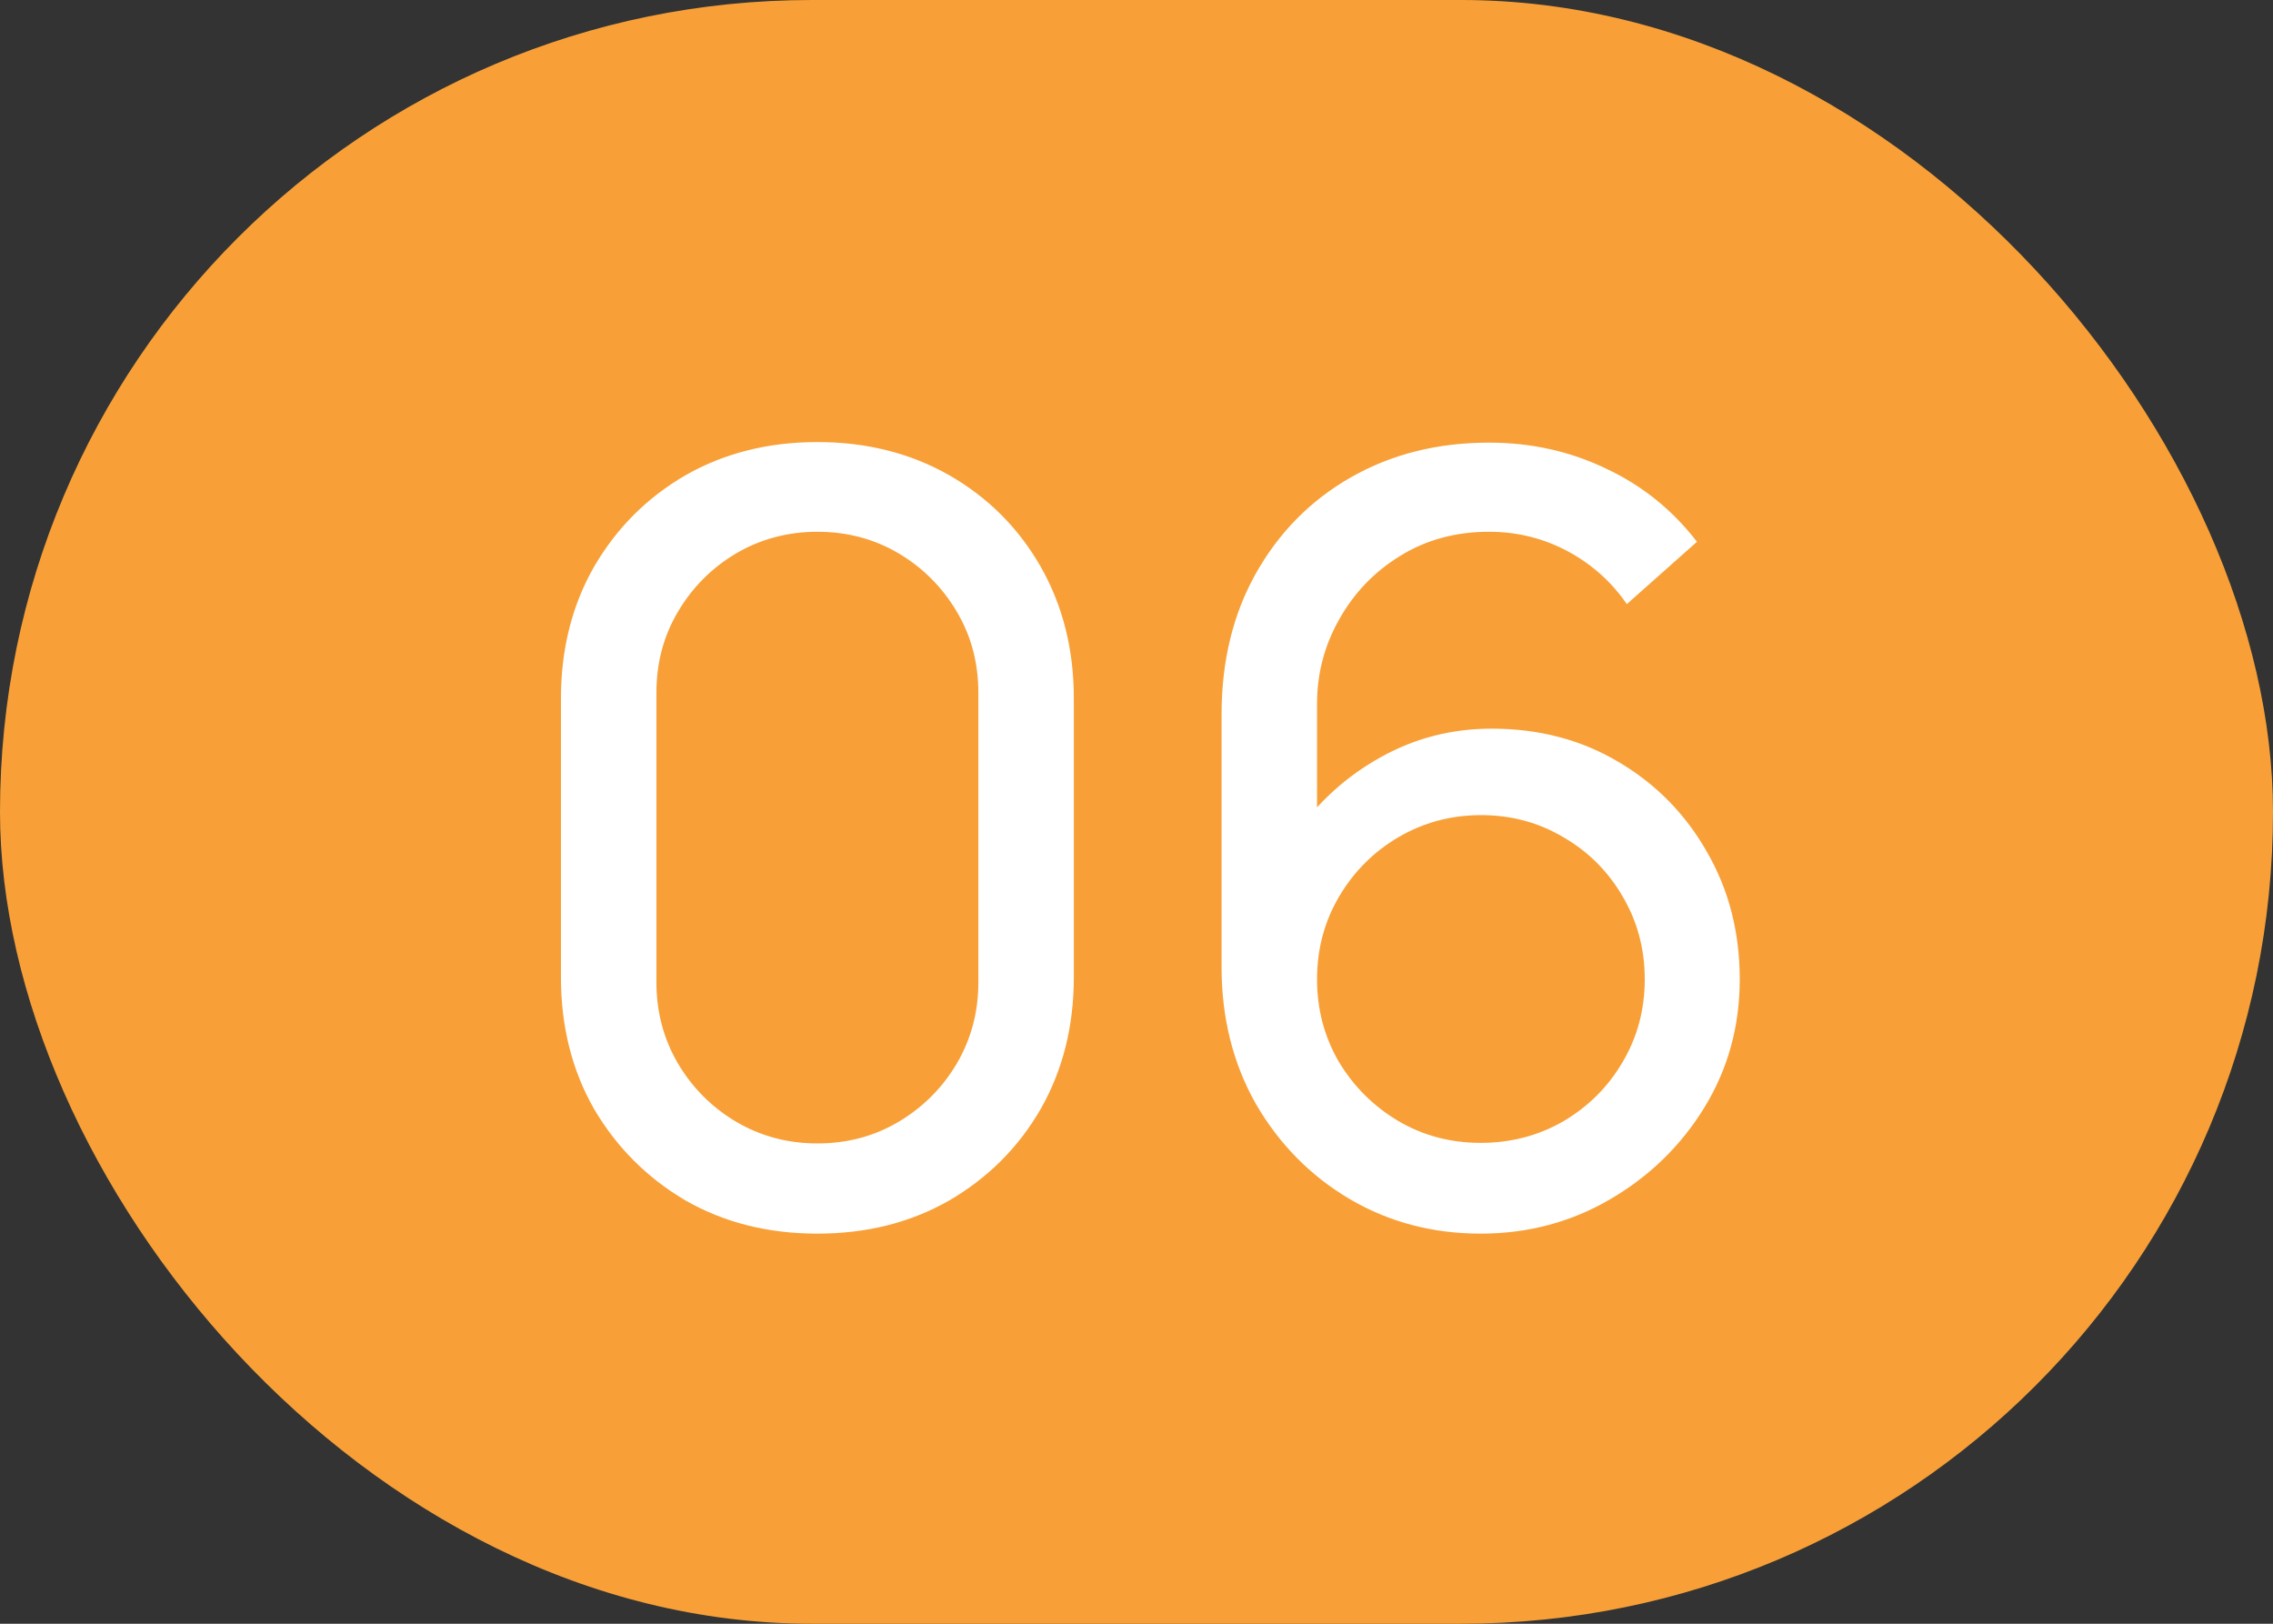
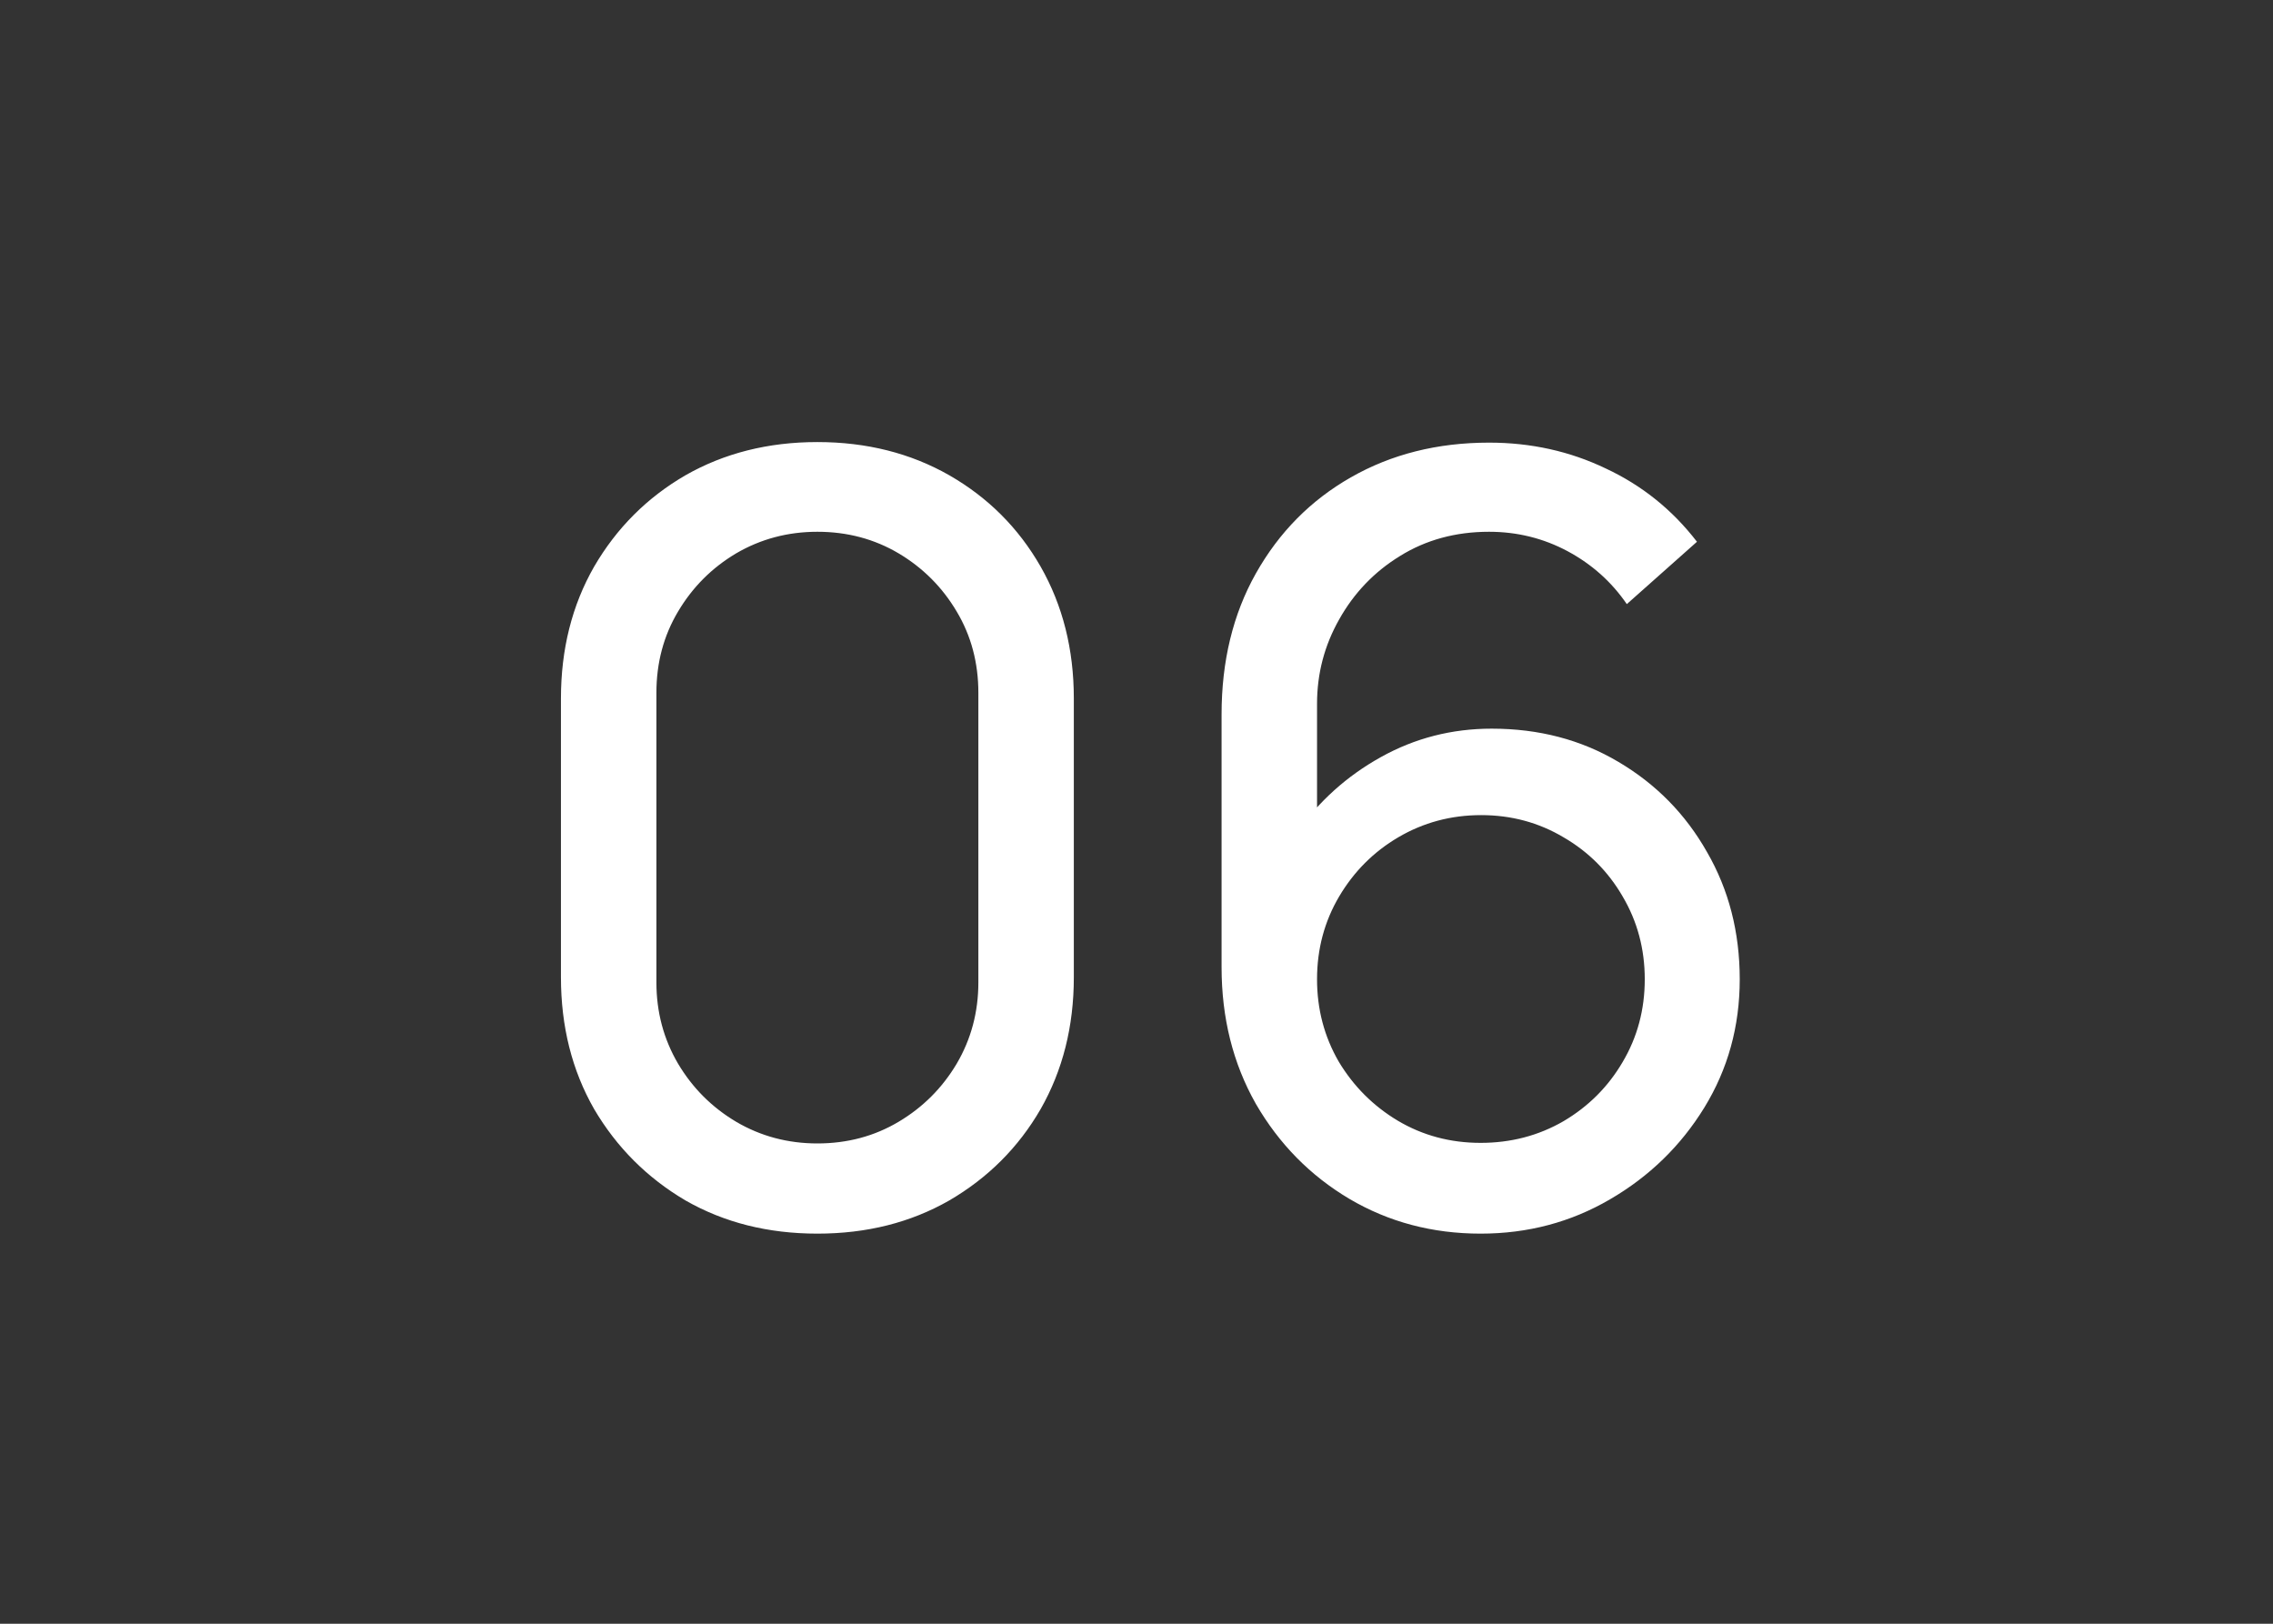
<svg xmlns="http://www.w3.org/2000/svg" width="28" height="20" viewBox="0 0 28 20" fill="none">
  <rect x="0" y="0" width="28" height="20" fill="#333333" stroke="none" />
-   <rect width="28" height="20" rx="10" fill="#F8A037" />
  <path d="M10.069 15.195C9.462 15.195 8.921 15.059 8.444 14.786C7.972 14.508 7.597 14.133 7.319 13.661C7.046 13.184 6.91 12.643 6.91 12.036V8.604C6.91 7.997 7.046 7.456 7.319 6.979C7.597 6.502 7.972 6.128 8.444 5.854C8.921 5.582 9.462 5.445 10.069 5.445C10.676 5.445 11.217 5.582 11.694 5.854C12.171 6.128 12.546 6.502 12.819 6.979C13.091 7.456 13.228 7.997 13.228 8.604V12.036C13.228 12.643 13.091 13.184 12.819 13.661C12.546 14.133 12.171 14.508 11.694 14.786C11.217 15.059 10.676 15.195 10.069 15.195ZM10.069 14.084C10.437 14.084 10.771 13.995 11.07 13.817C11.369 13.639 11.607 13.401 11.785 13.102C11.963 12.799 12.052 12.465 12.052 12.101V8.533C12.052 8.164 11.963 7.83 11.785 7.532C11.607 7.232 11.369 6.994 11.07 6.816C10.771 6.639 10.437 6.55 10.069 6.55C9.705 6.55 9.371 6.639 9.068 6.816C8.769 6.994 8.531 7.232 8.353 7.532C8.175 7.83 8.086 8.164 8.086 8.533V12.101C8.086 12.465 8.175 12.799 8.353 13.102C8.531 13.401 8.769 13.639 9.068 13.817C9.371 13.995 9.705 14.084 10.069 14.084ZM18.239 15.195C17.645 15.195 17.106 15.052 16.621 14.766C16.14 14.48 15.756 14.09 15.47 13.596C15.188 13.098 15.048 12.537 15.048 11.912V8.799C15.048 8.145 15.188 7.566 15.47 7.064C15.756 6.556 16.146 6.162 16.64 5.88C17.139 5.595 17.706 5.452 18.343 5.452C18.859 5.452 19.338 5.558 19.78 5.77C20.226 5.978 20.601 6.279 20.904 6.673L20.04 7.441C19.853 7.168 19.611 6.951 19.312 6.79C19.013 6.63 18.69 6.55 18.343 6.55C17.931 6.55 17.565 6.65 17.245 6.849C16.928 7.044 16.679 7.304 16.497 7.629C16.315 7.95 16.224 8.296 16.224 8.669V10.547L15.971 10.261C16.244 9.871 16.59 9.559 17.011 9.325C17.431 9.091 17.886 8.975 18.376 8.975C18.956 8.975 19.476 9.111 19.936 9.384C20.399 9.657 20.763 10.027 21.028 10.495C21.296 10.959 21.431 11.481 21.431 12.062C21.431 12.643 21.285 13.169 20.995 13.642C20.705 14.114 20.317 14.491 19.832 14.773C19.351 15.054 18.82 15.195 18.239 15.195ZM18.239 14.077C18.612 14.077 18.952 13.988 19.26 13.81C19.567 13.629 19.81 13.386 19.988 13.082C20.17 12.775 20.261 12.435 20.261 12.062C20.261 11.689 20.17 11.349 19.988 11.041C19.81 10.734 19.567 10.491 19.26 10.313C18.956 10.132 18.618 10.04 18.246 10.04C17.873 10.04 17.533 10.132 17.225 10.313C16.922 10.491 16.679 10.734 16.497 11.041C16.315 11.349 16.224 11.689 16.224 12.062C16.224 12.43 16.313 12.768 16.491 13.076C16.673 13.379 16.915 13.622 17.219 13.804C17.526 13.986 17.866 14.077 18.239 14.077Z" fill="white" />
</svg>